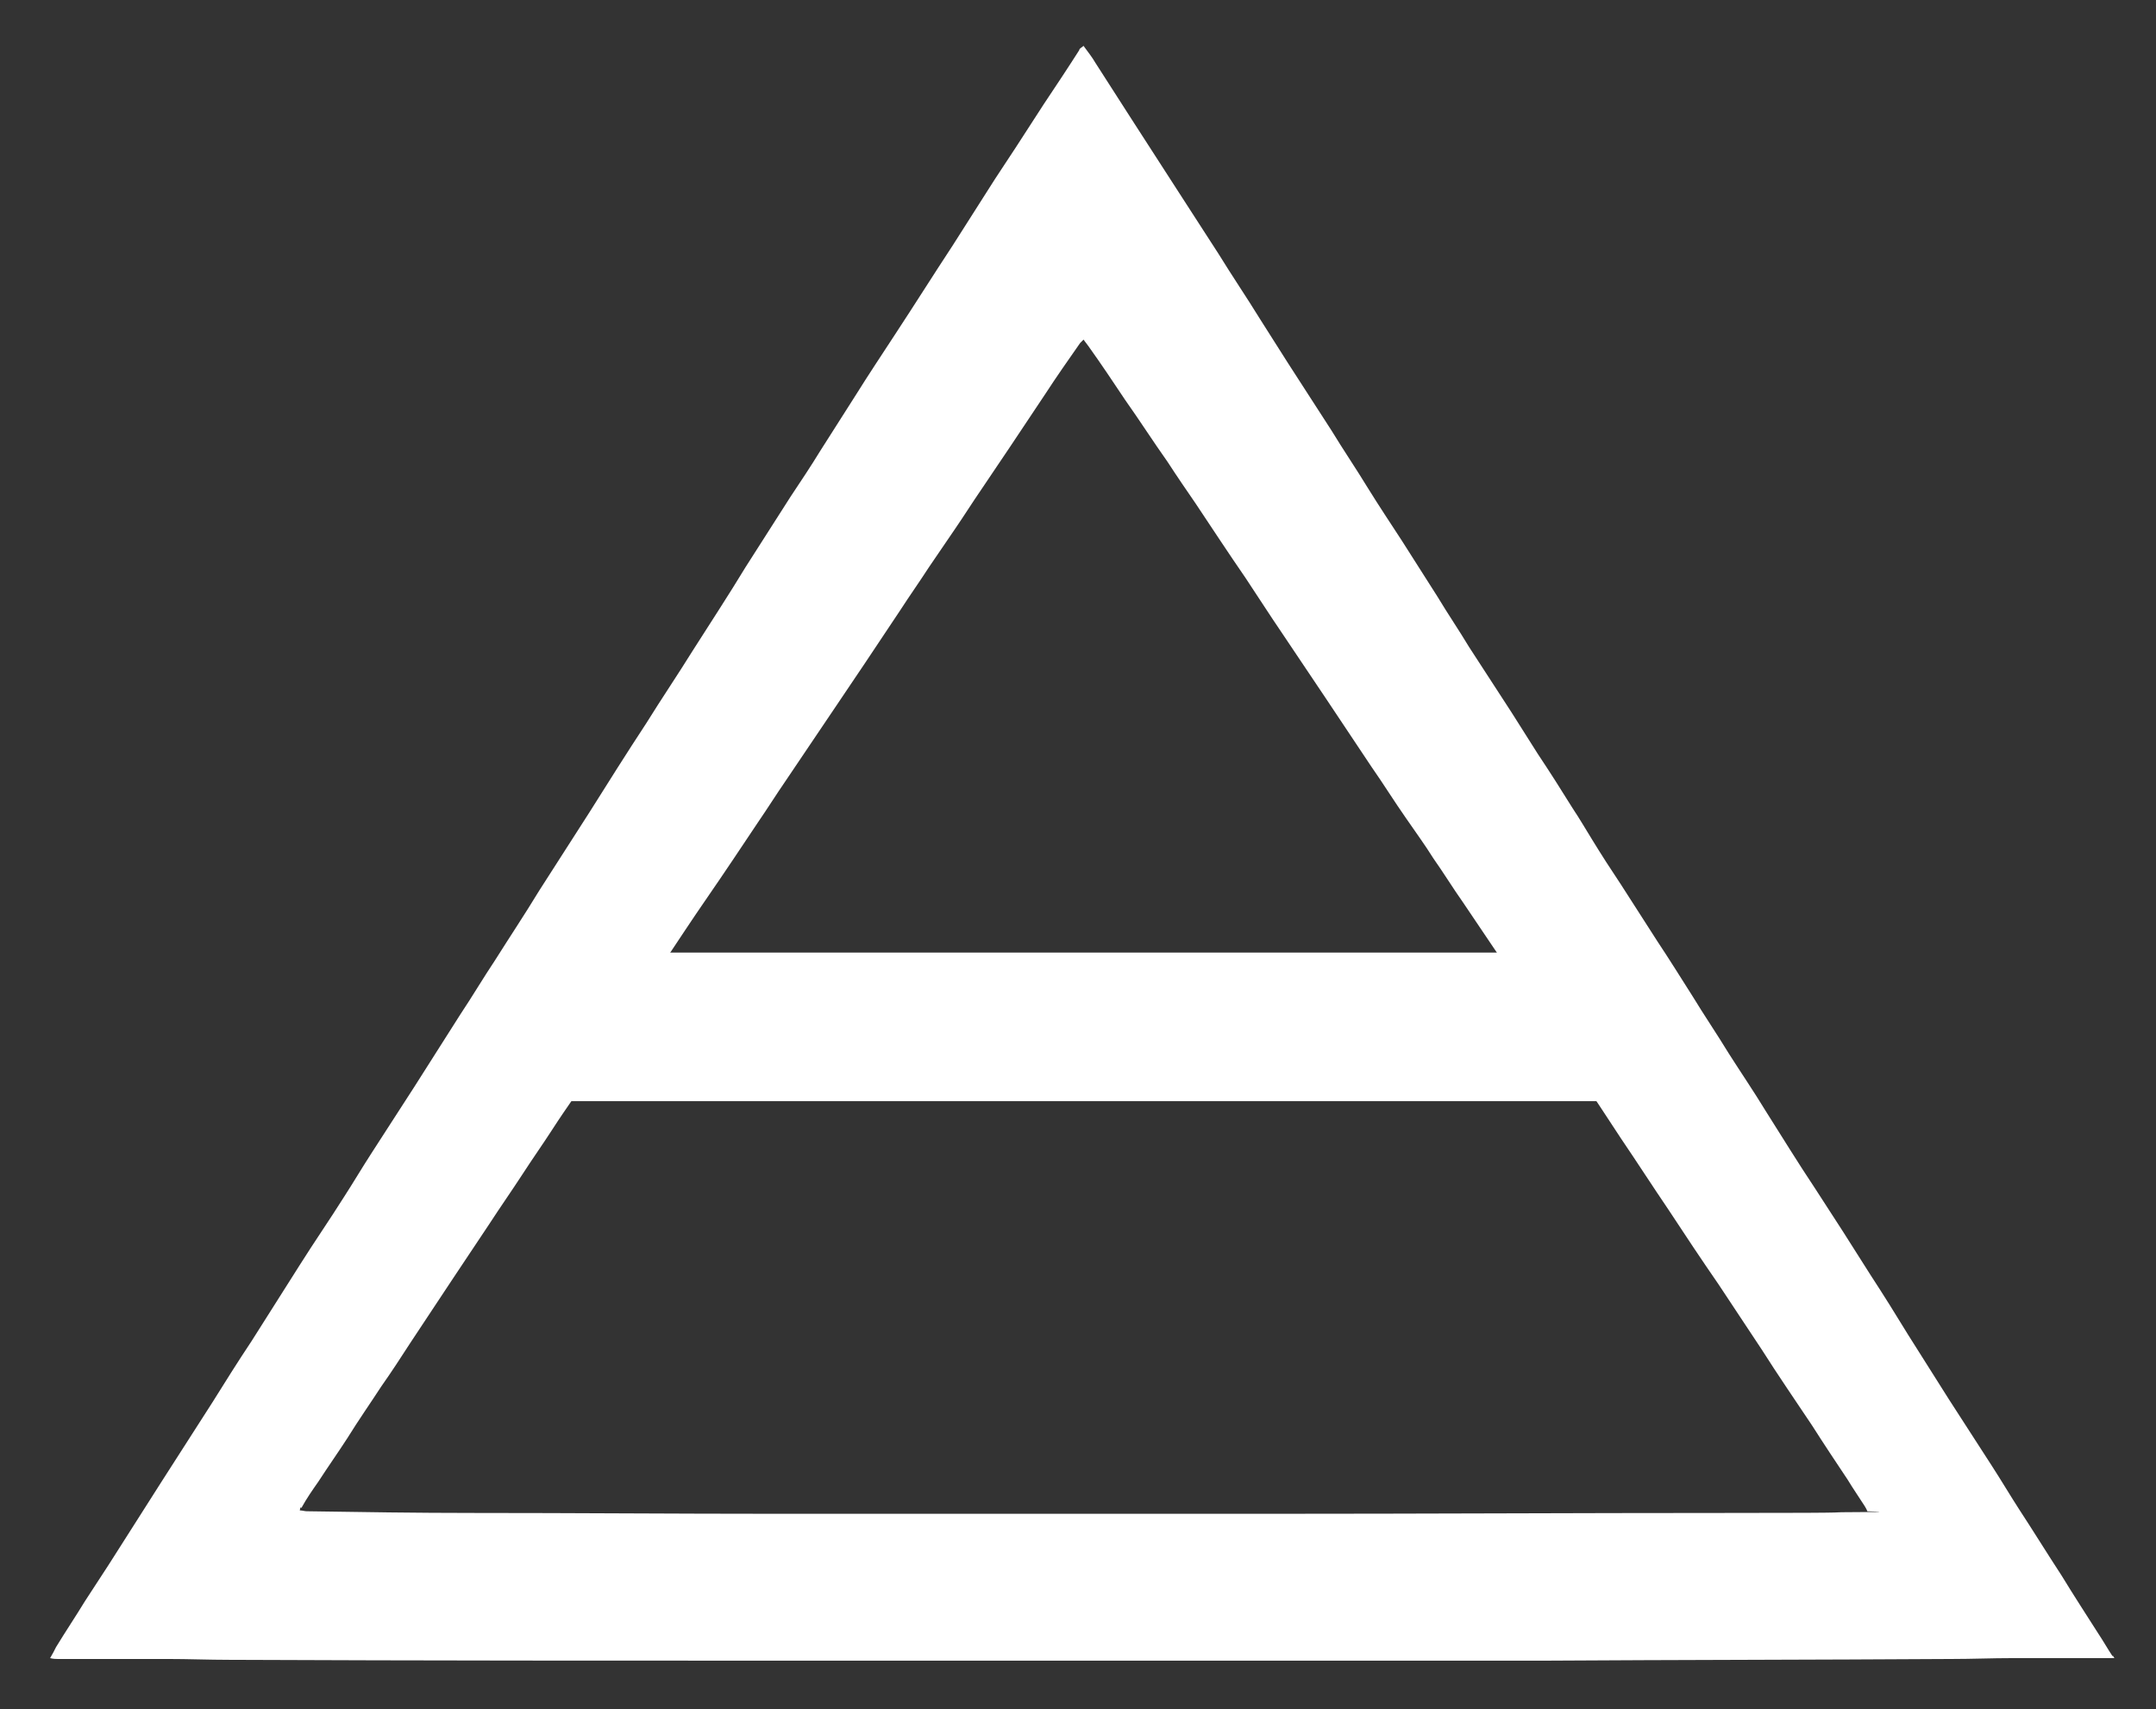
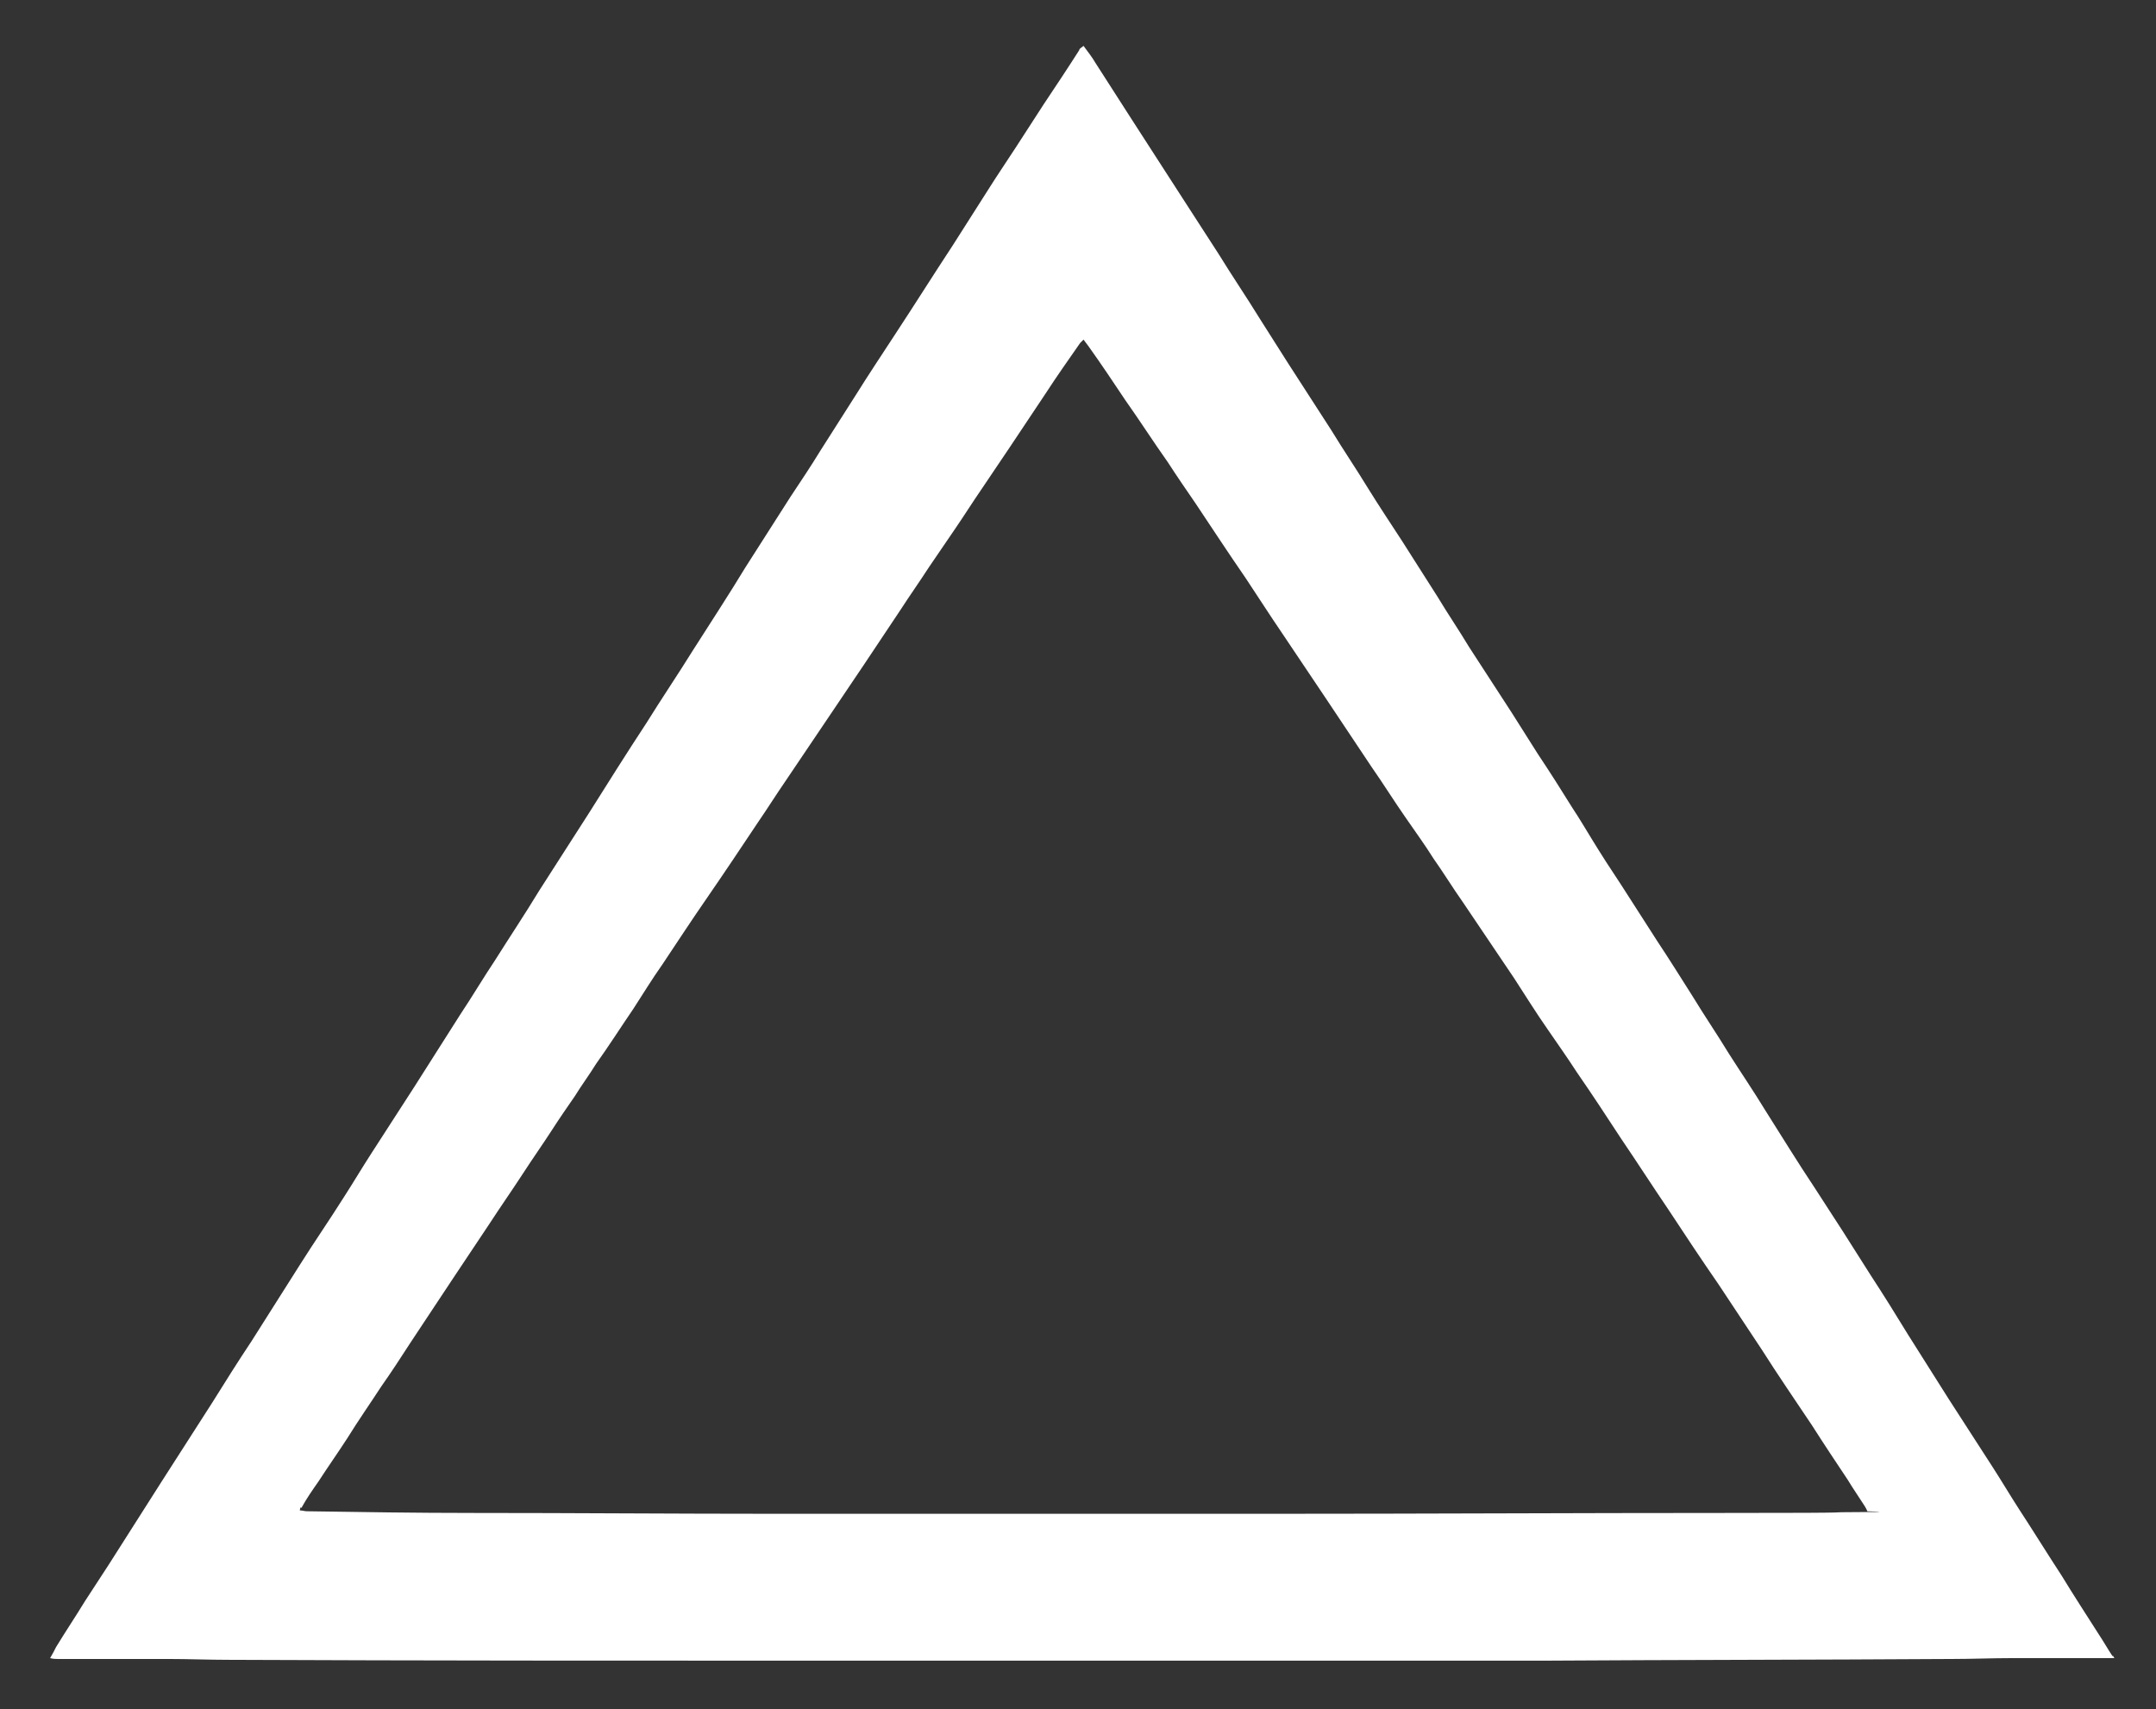
<svg xmlns="http://www.w3.org/2000/svg" version="1.1" viewBox="0 0 253.9 201.3">
  <rect x="0" y="0" width="253.9" height="201.3" fill="#333333" stroke="none" />
  <defs>
    <style>
      .cls-1 {
        fill: #fff;
      }
    </style>
  </defs>
  <g>
    <g id="Capa_1">
      <path class="cls-1" d="M249,195.3h-12.1c-2.3,0-4.7.1-7,.1-16.1.1-32.2.1-48.3.2h-86c-22.9,0-45.7,0-68.6-.1-2.4,0-4.8-.1-7.2-.1H6.8c-.2,0-.5,0-.9-.1.3-.5.5-.9.7-1.3,1.1-1.8,2.3-3.6,3.4-5.4.9-1.4,1.9-2.9,2.8-4.3,2.1-3.3,4.2-6.6,6.3-9.9,2-3.1,3.9-6.1,5.9-9.2,1.5-2.4,3-4.8,4.6-7.2,1.9-3,3.8-6,5.7-9,1.7-2.7,3.5-5.3,5.2-8,1.1-1.7,2.1-3.4,3.2-5.1,1.7-2.6,3.4-5.3,5.1-7.9,1.8-2.8,3.6-5.7,5.4-8.5,1.4-2.1,2.7-4.3,4.1-6.4,1.7-2.7,3.5-5.4,5.2-8.2,2-3.1,3.9-6.1,5.9-9.2,2.2-3.5,4.4-7,6.7-10.5,1.8-2.9,3.7-5.7,5.5-8.6,2.1-3.3,4.2-6.5,6.2-9.8,1.8-2.8,3.5-5.5,5.3-8.3,1.2-1.8,2.4-3.6,3.5-5.4,1.4-2.2,2.8-4.4,4.2-6.6,1.5-2.4,3.1-4.8,4.6-7.1,2.3-3.5,4.5-7,6.8-10.5,1.4-2.2,2.8-4.4,4.2-6.6,1-1.6,2.1-3.2,3.2-4.9,1.1-1.7,2.2-3.4,3.3-5.1,1.4-2.1,2.8-4.2,4.2-6.4,0-.2.3-.3.5-.5.5.7,1,1.3,1.4,2,1.4,2.2,2.9,4.5,4.3,6.7,2,3.1,4,6.2,6,9.3,1.4,2.2,2.8,4.3,4.2,6.5,1.6,2.6,3.3,5.1,4.9,7.7,1.1,1.7,2.2,3.5,3.3,5.2,1.7,2.6,3.4,5.3,5.1,7.9,1.4,2.3,2.9,4.5,4.3,6.8,1.3,2.1,2.7,4.2,4,6.2,1.4,2.2,2.8,4.4,4.2,6.6,1.2,2,2.5,3.9,3.7,5.9,1.7,2.6,3.3,5.1,5,7.7,1,1.6,2.1,3.3,3.1,4.9,1.4,2.1,2.8,4.3,4.1,6.4.8,1.2,1.5,2.4,2.3,3.7,1.1,1.8,2.2,3.5,3.4,5.3,1.4,2.2,2.9,4.5,4.3,6.7,1.4,2.1,2.7,4.2,4.1,6.4,1.4,2.3,2.9,4.5,4.3,6.8,1.4,2.2,2.9,4.4,4.3,6.7,1.9,3,3.8,6.1,5.8,9.1,1.1,1.7,2.2,3.4,3.3,5.1,1.1,1.7,2.2,3.5,3.3,5.2,1.5,2.3,3,4.7,4.4,7,1.6,2.5,3.2,5.1,4.8,7.6,1.7,2.6,3.4,5.3,5.1,7.9,1.1,1.7,2.1,3.4,3.2,5.1,1.7,2.6,3.3,5.2,5,7.8,1.4,2.3,2.9,4.6,4.3,6.8.6.9,1.1,1.8,1.7,2.7,0-.2,0-.1.2.2ZM35.3,177.9c.3,0,.6.1.8.1,6.5.1,13,.2,19.5.2,11.9,0,23.8.1,35.7.1h58.4c17.9,0,35.9-.1,53.8-.1s10.3-.1,15.4-.1.6-.1,1-.1c-.1-.3-.2-.4-.3-.6-.7-1.1-1.4-2.1-2-3.1-1.4-2.1-2.8-4.2-4.2-6.4-2-3-4-5.9-5.9-8.9-1.7-2.6-3.4-5.1-5.1-7.7-2-2.9-4-5.9-5.9-8.8-1.9-2.8-3.7-5.6-5.6-8.4-1.7-2.6-3.4-5.2-5.2-7.8-1.1-1.7-2.3-3.4-3.4-5-1.4-2-2.7-4.1-4-6.1-2-3-4-5.9-6-8.9-1.2-1.7-2.3-3.5-3.5-5.2-1-1.6-2.1-3.1-3.2-4.7-1.4-2-2.7-4.1-4.1-6.1-1.8-2.7-3.6-5.4-5.4-8.1-1.7-2.5-3.4-5.1-5.1-7.6-1.5-2.2-2.9-4.4-4.3-6.5-2-2.9-3.9-5.8-5.9-8.8-1.1-1.6-2.2-3.2-3.3-4.9-1.7-2.4-3.3-4.9-5-7.3-1.4-2.1-2.8-4.2-4.3-6.3-.2-.3-.4-.5-.6-.8-.2.2-.3.3-.4.4-1.4,2-2.8,4-4.1,6-1.4,2.1-2.8,4.2-4.2,6.3-1.1,1.6-2.2,3.3-3.3,4.9-1.1,1.6-2.1,3.2-3.2,4.8-1,1.5-2,2.9-3,4.4-1.1,1.7-2.3,3.4-3.4,5.1-1.4,2.1-2.8,4.2-4.2,6.3-1.1,1.6-2.2,3.3-3.3,4.9-2,3-4,5.9-6,8.9-1.1,1.6-2.1,3.2-3.2,4.8-2,3-4,6-6,8.9-1.8,2.6-3.5,5.2-5.3,7.9-1.2,1.7-2.3,3.5-3.4,5.2-1.5,2.2-2.9,4.4-4.4,6.5-.8,1.3-1.7,2.5-2.5,3.8-.9,1.3-1.8,2.6-2.7,4-1.1,1.7-2.3,3.4-3.4,5.1-1.3,2-2.7,4-4,6-1.4,2.1-2.8,4.2-4.2,6.3-1.7,2.6-3.4,5.1-5.1,7.7-1.1,1.7-2.2,3.4-3.4,5.1-1.3,2-2.7,4-4,6.1-1.1,1.7-2.3,3.4-3.4,5.1-.7,1-1.4,2-2,3.1-.2-.1-.1,0-.2.3Z" />
-       <polygon class="cls-1" points="196.3 129.7 49.2 129.7 64.7 112.2 184.3 112.2 196.3 129.7" />
    </g>
  </g>
</svg>